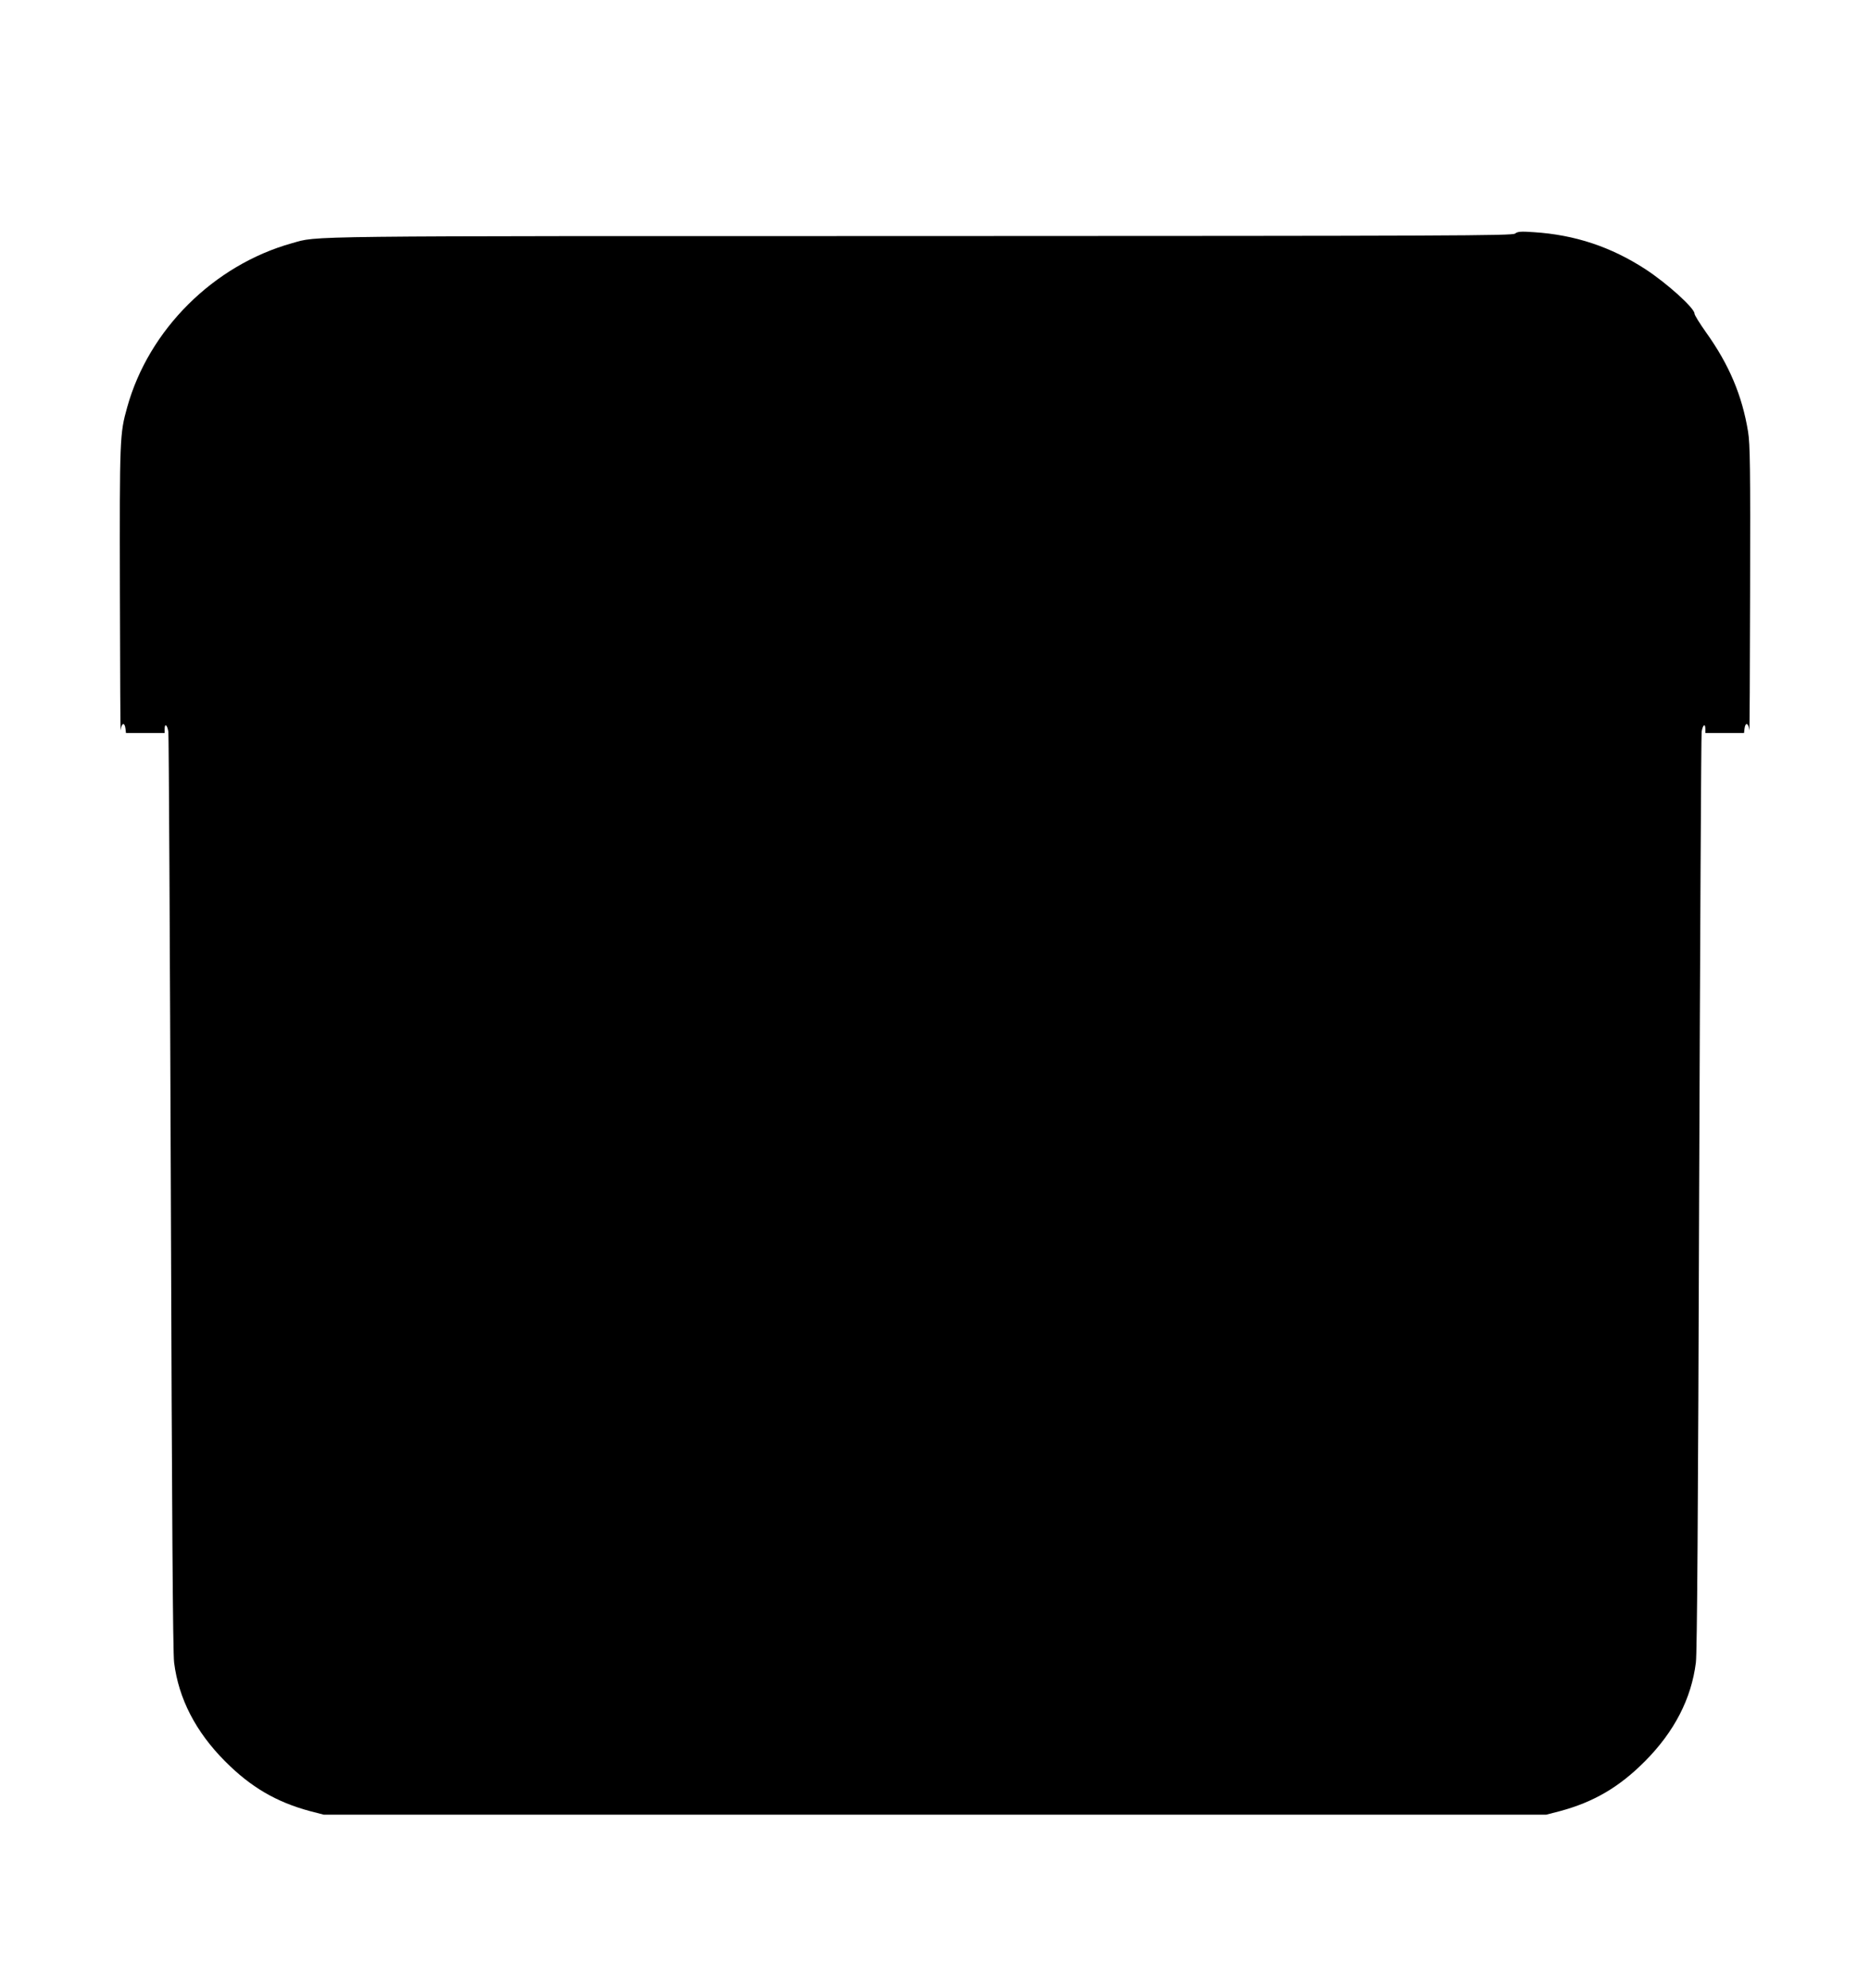
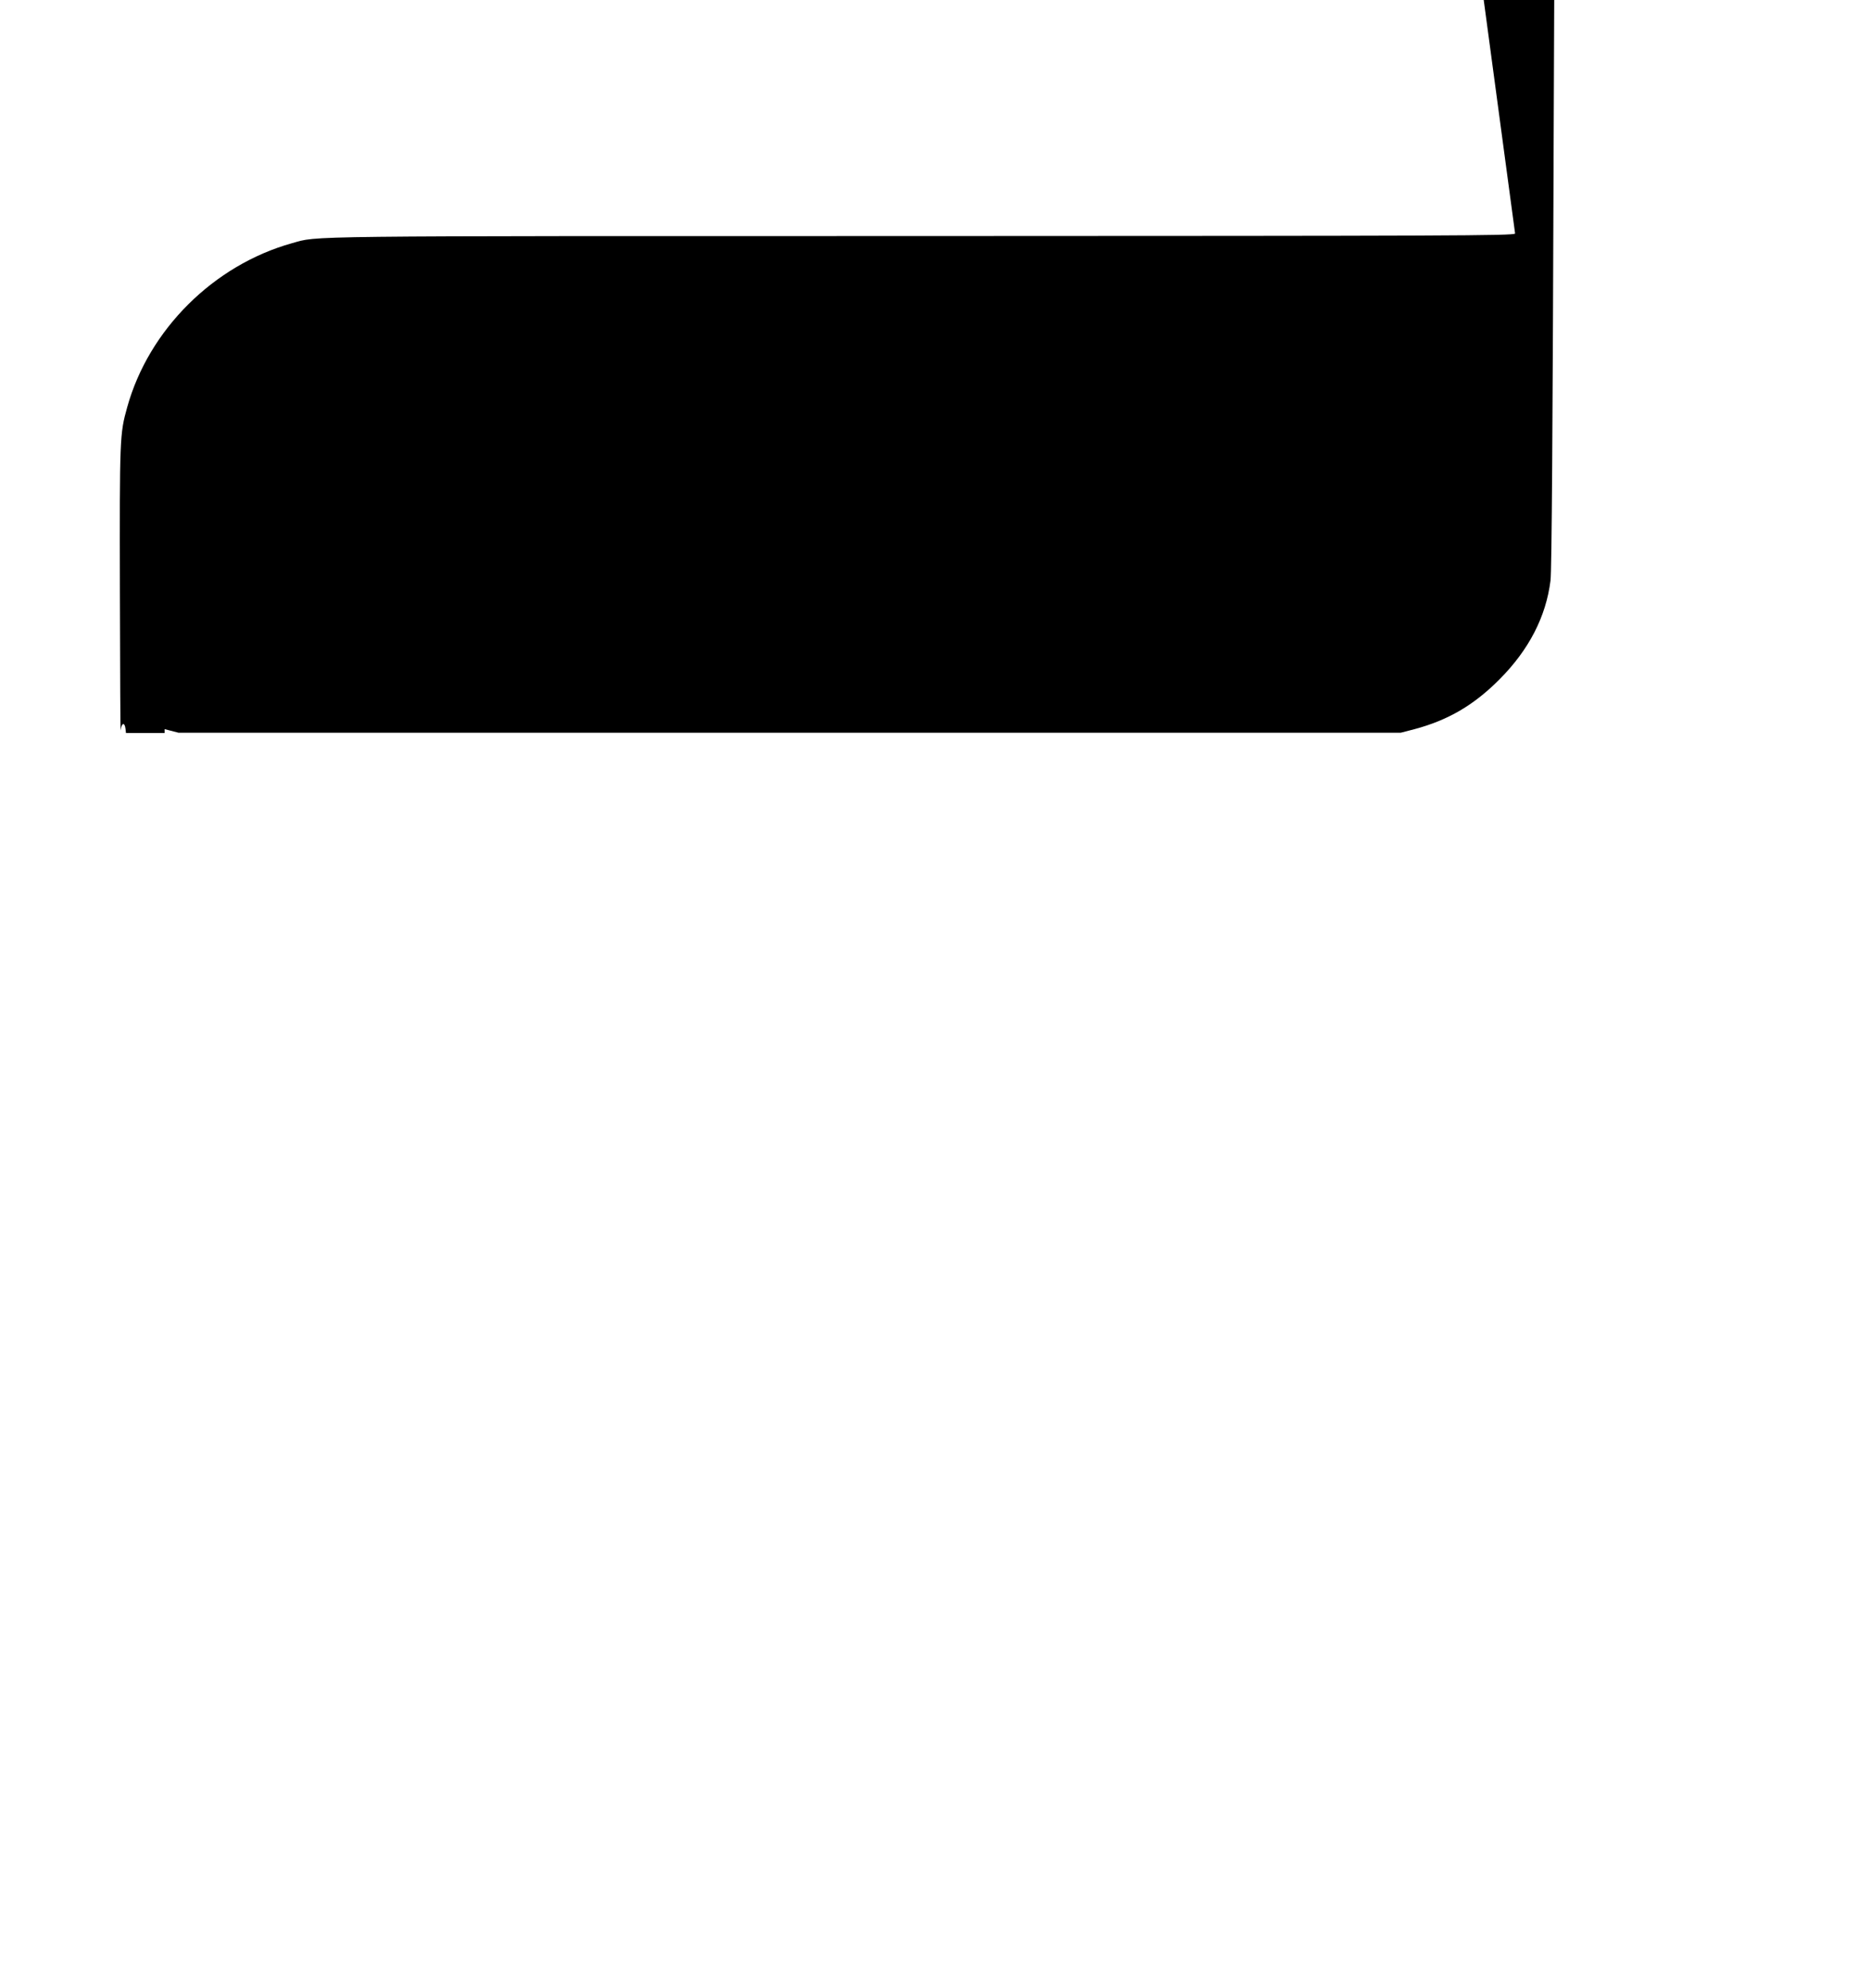
<svg xmlns="http://www.w3.org/2000/svg" version="1.0" width="1204pt" height="1280pt" viewBox="0 0 1204 1280" preserveAspectRatio="xMidYMid meet">
  <g transform="translate(0,1280) scale(0.1,-0.1)" fill="#000000" stroke="none">
-     <path d="M9755 11296 c-18 -14 -392 -15 -3825 -16 -4076 0 -3876 2 -4050 -46 -504 -141 -922 -556 -1061 -1056 -48 -172 -49 -193 -47 -1188 1 -514 3 -916 5 -892 5 48 26 54 31 9 l3 -27 125 0 124 0 0 25 c0 41 17 28 24 -17 3 -24 10 -1361 16 -2973 7 -2069 13 -2956 21 -3020 29 -233 139 -446 328 -636 166 -167 331 -263 547 -321 l89 -23 3935 0 3935 0 89 23 c216 58 381 154 547 321 189 190 299 403 328 636 8 64 14 951 21 3020 6 1612 13 2949 16 2973 7 45 24 58 24 17 l0 -25 124 0 125 0 3 27 c5 45 26 39 31 -9 2 -24 4 378 5 892 2 800 0 949 -13 1030 -38 233 -122 432 -270 639 -41 58 -75 112 -75 122 0 35 -176 194 -315 285 -223 145 -455 222 -720 239 -83 6 -104 4 -120 -9z" />
+     <path d="M9755 11296 c-18 -14 -392 -15 -3825 -16 -4076 0 -3876 2 -4050 -46 -504 -141 -922 -556 -1061 -1056 -48 -172 -49 -193 -47 -1188 1 -514 3 -916 5 -892 5 48 26 54 31 9 l3 -27 125 0 124 0 0 25 l89 -23 3935 0 3935 0 89 23 c216 58 381 154 547 321 189 190 299 403 328 636 8 64 14 951 21 3020 6 1612 13 2949 16 2973 7 45 24 58 24 17 l0 -25 124 0 125 0 3 27 c5 45 26 39 31 -9 2 -24 4 378 5 892 2 800 0 949 -13 1030 -38 233 -122 432 -270 639 -41 58 -75 112 -75 122 0 35 -176 194 -315 285 -223 145 -455 222 -720 239 -83 6 -104 4 -120 -9z" />
  </g>
</svg>